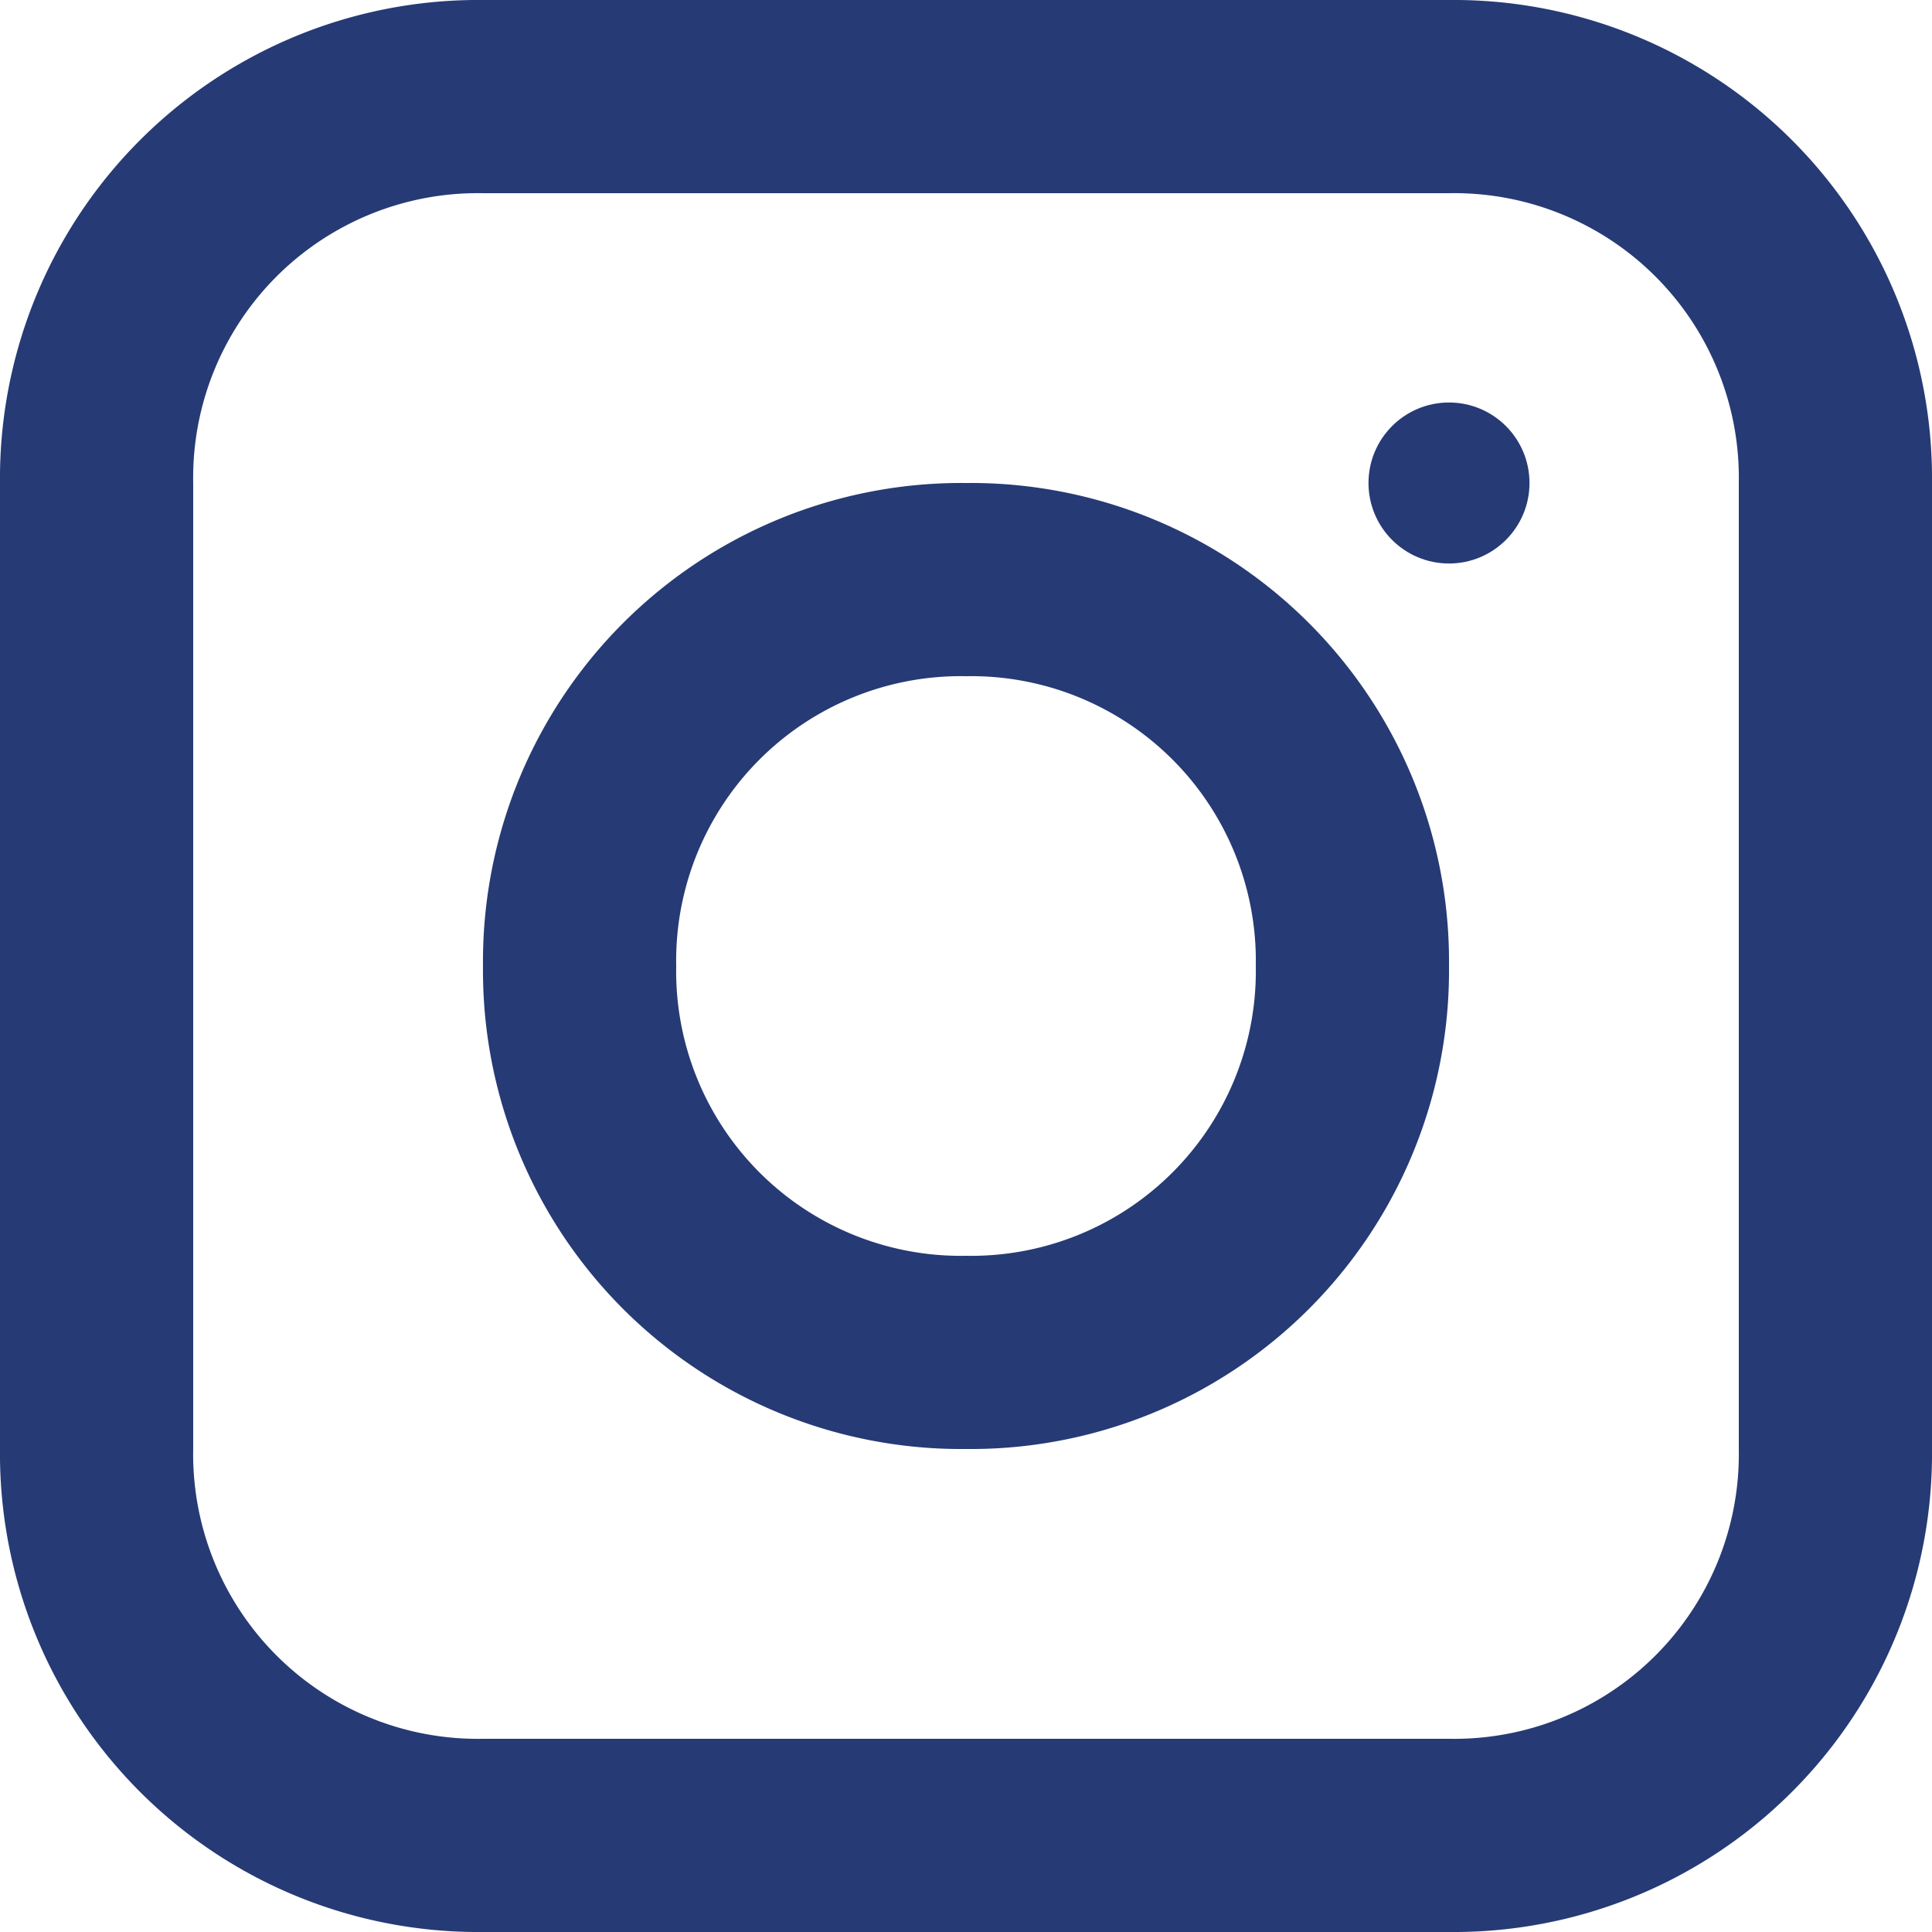
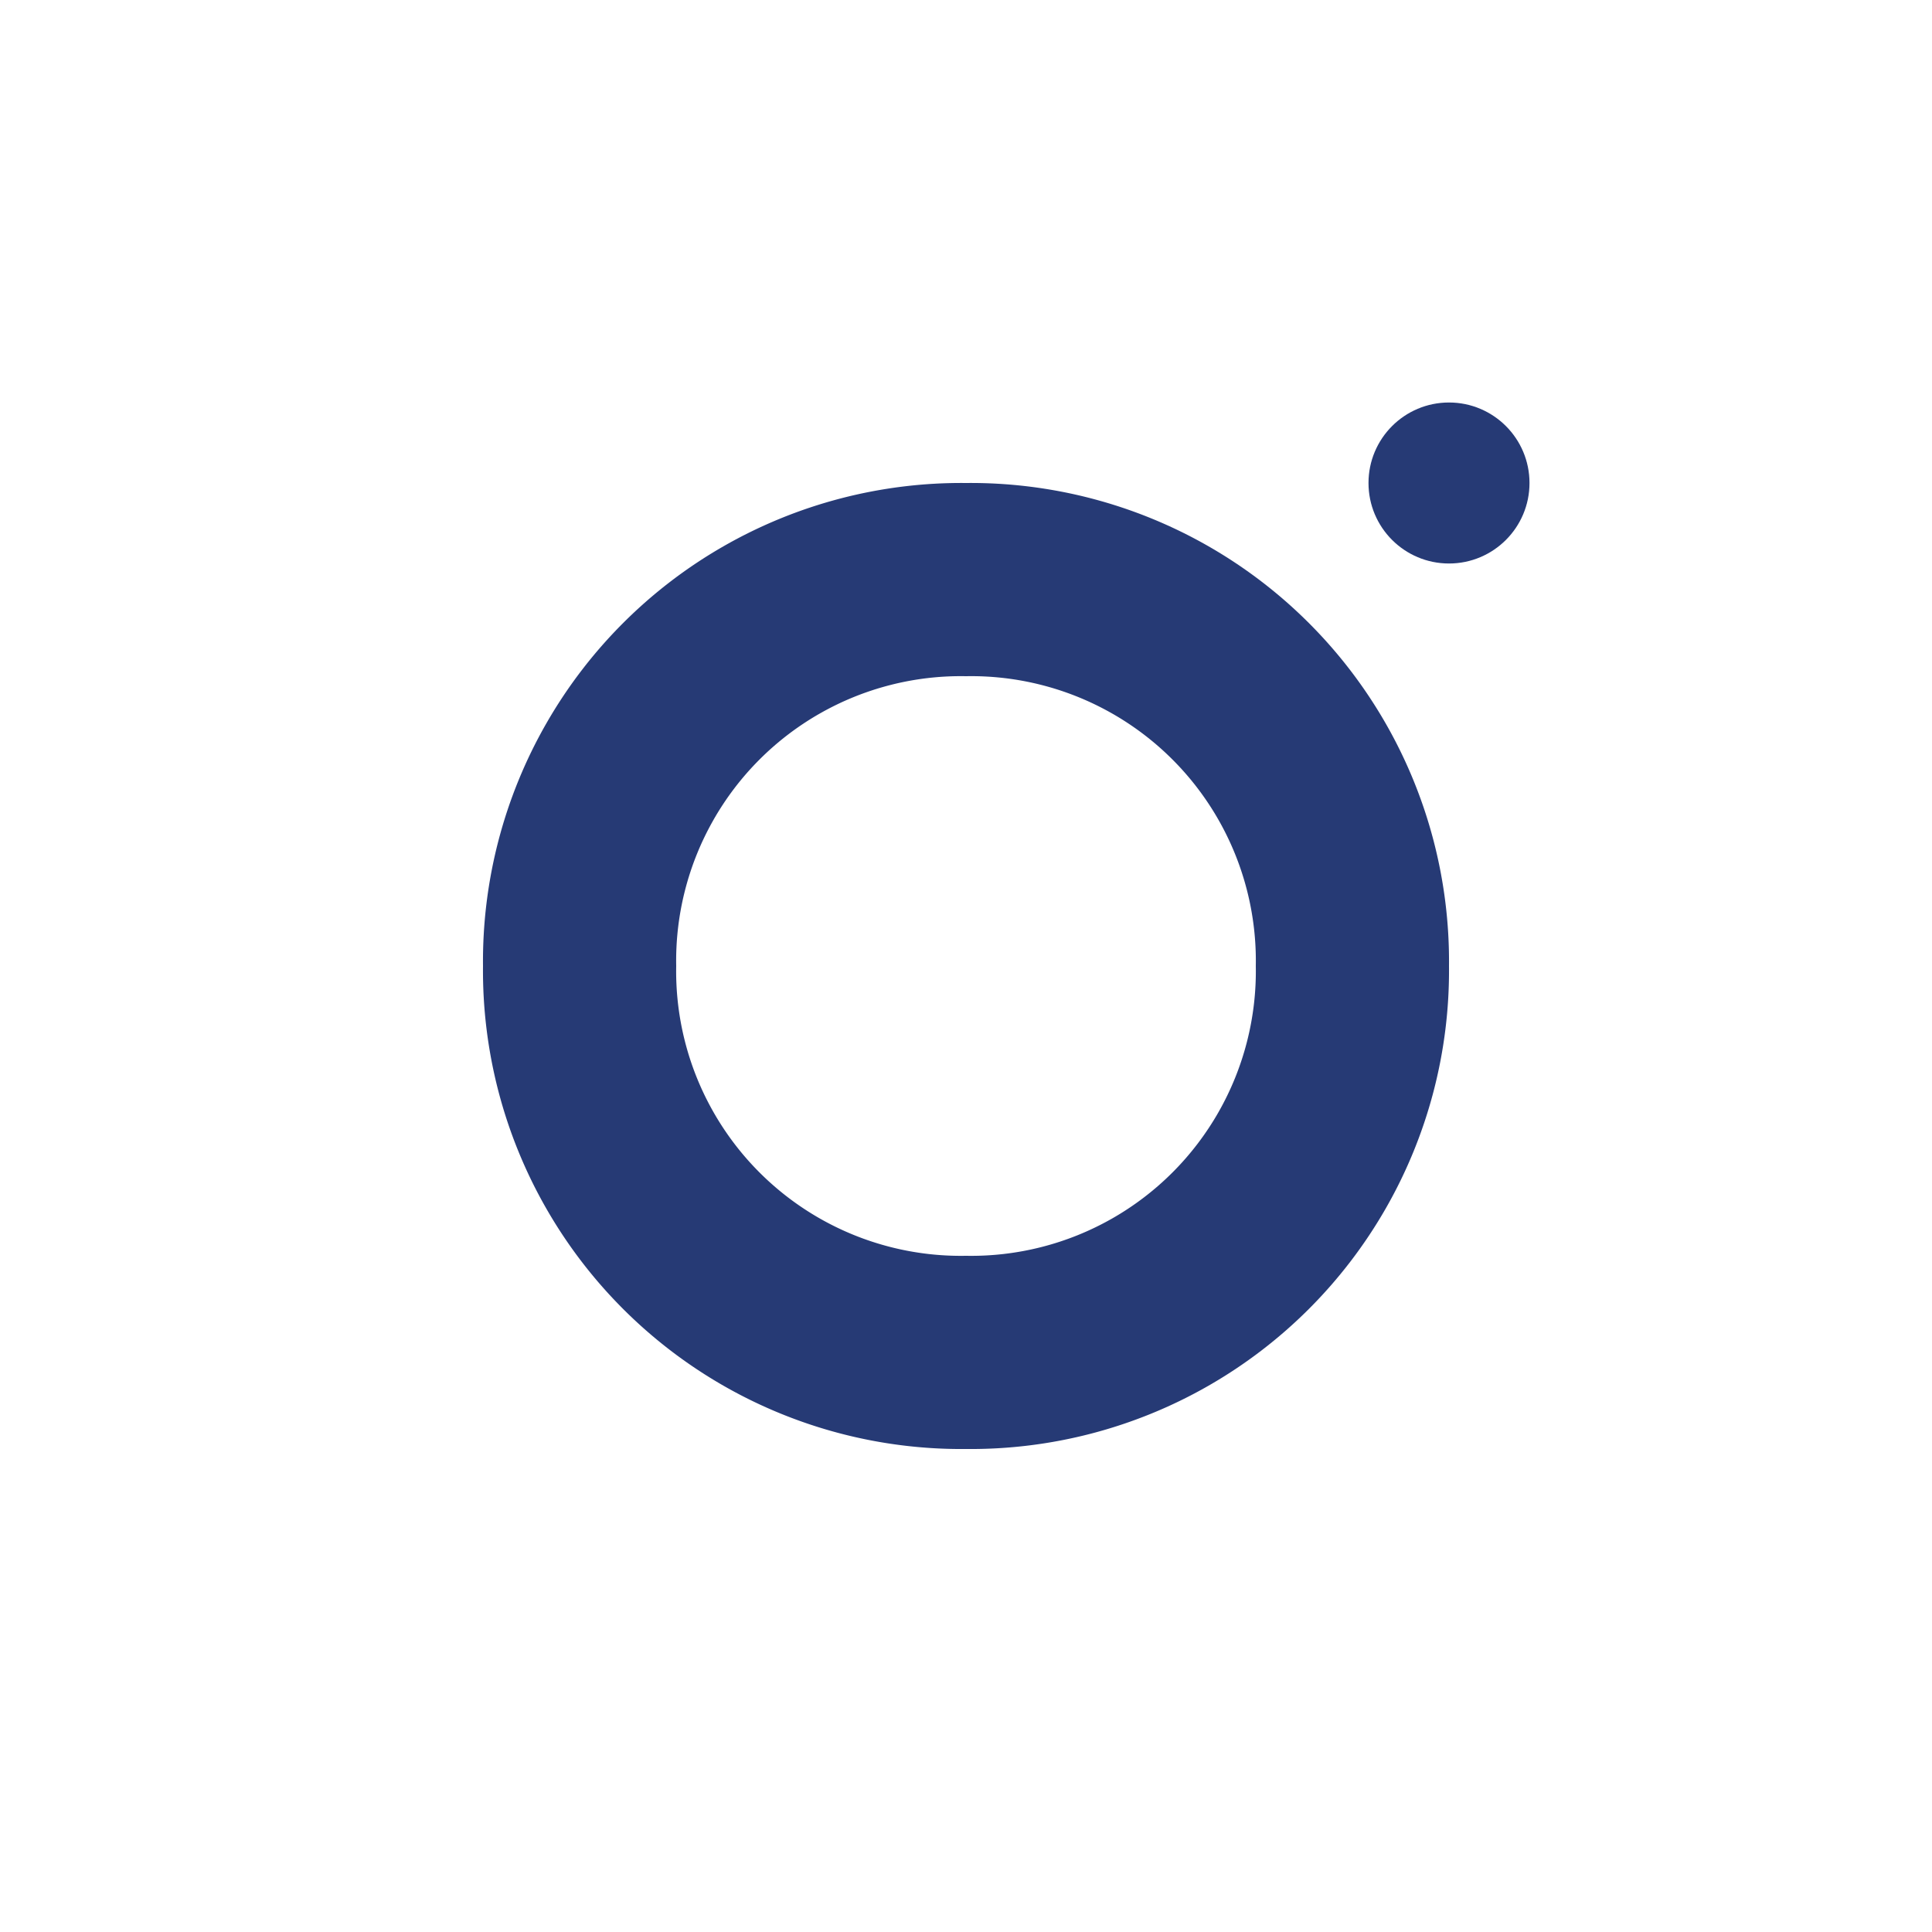
<svg xmlns="http://www.w3.org/2000/svg" id="instagram" width="24" height="24" viewBox="0 0 24 24">
-   <path id="Path_59679" data-name="Path 59679" d="M18,0H6A5.942,5.942,0,0,0,0,6V18a5.942,5.942,0,0,0,6,6H18a5.942,5.942,0,0,0,6-6V6A5.942,5.942,0,0,0,18,0Zm3.6,18A3.536,3.536,0,0,1,18,21.6H6A3.536,3.536,0,0,1,2.4,18V6A3.536,3.536,0,0,1,6,2.4H18A3.536,3.536,0,0,1,21.6,6Z" fill="#263a75" />
  <path id="Path_59680" data-name="Path 59680" d="M11,5a5.942,5.942,0,0,0-6,6,5.942,5.942,0,0,0,6,6,5.942,5.942,0,0,0,6-6A5.942,5.942,0,0,0,11,5Zm0,9.6A3.536,3.536,0,0,1,7.4,11,3.536,3.536,0,0,1,11,7.4,3.536,3.536,0,0,1,14.6,11,3.536,3.536,0,0,1,11,14.6Z" transform="translate(1 1)" fill="#263a75" />
  <circle id="Ellipse_17" data-name="Ellipse 17" cx="1" cy="1" r="1" transform="translate(17 5)" fill="#263a75" />
</svg>